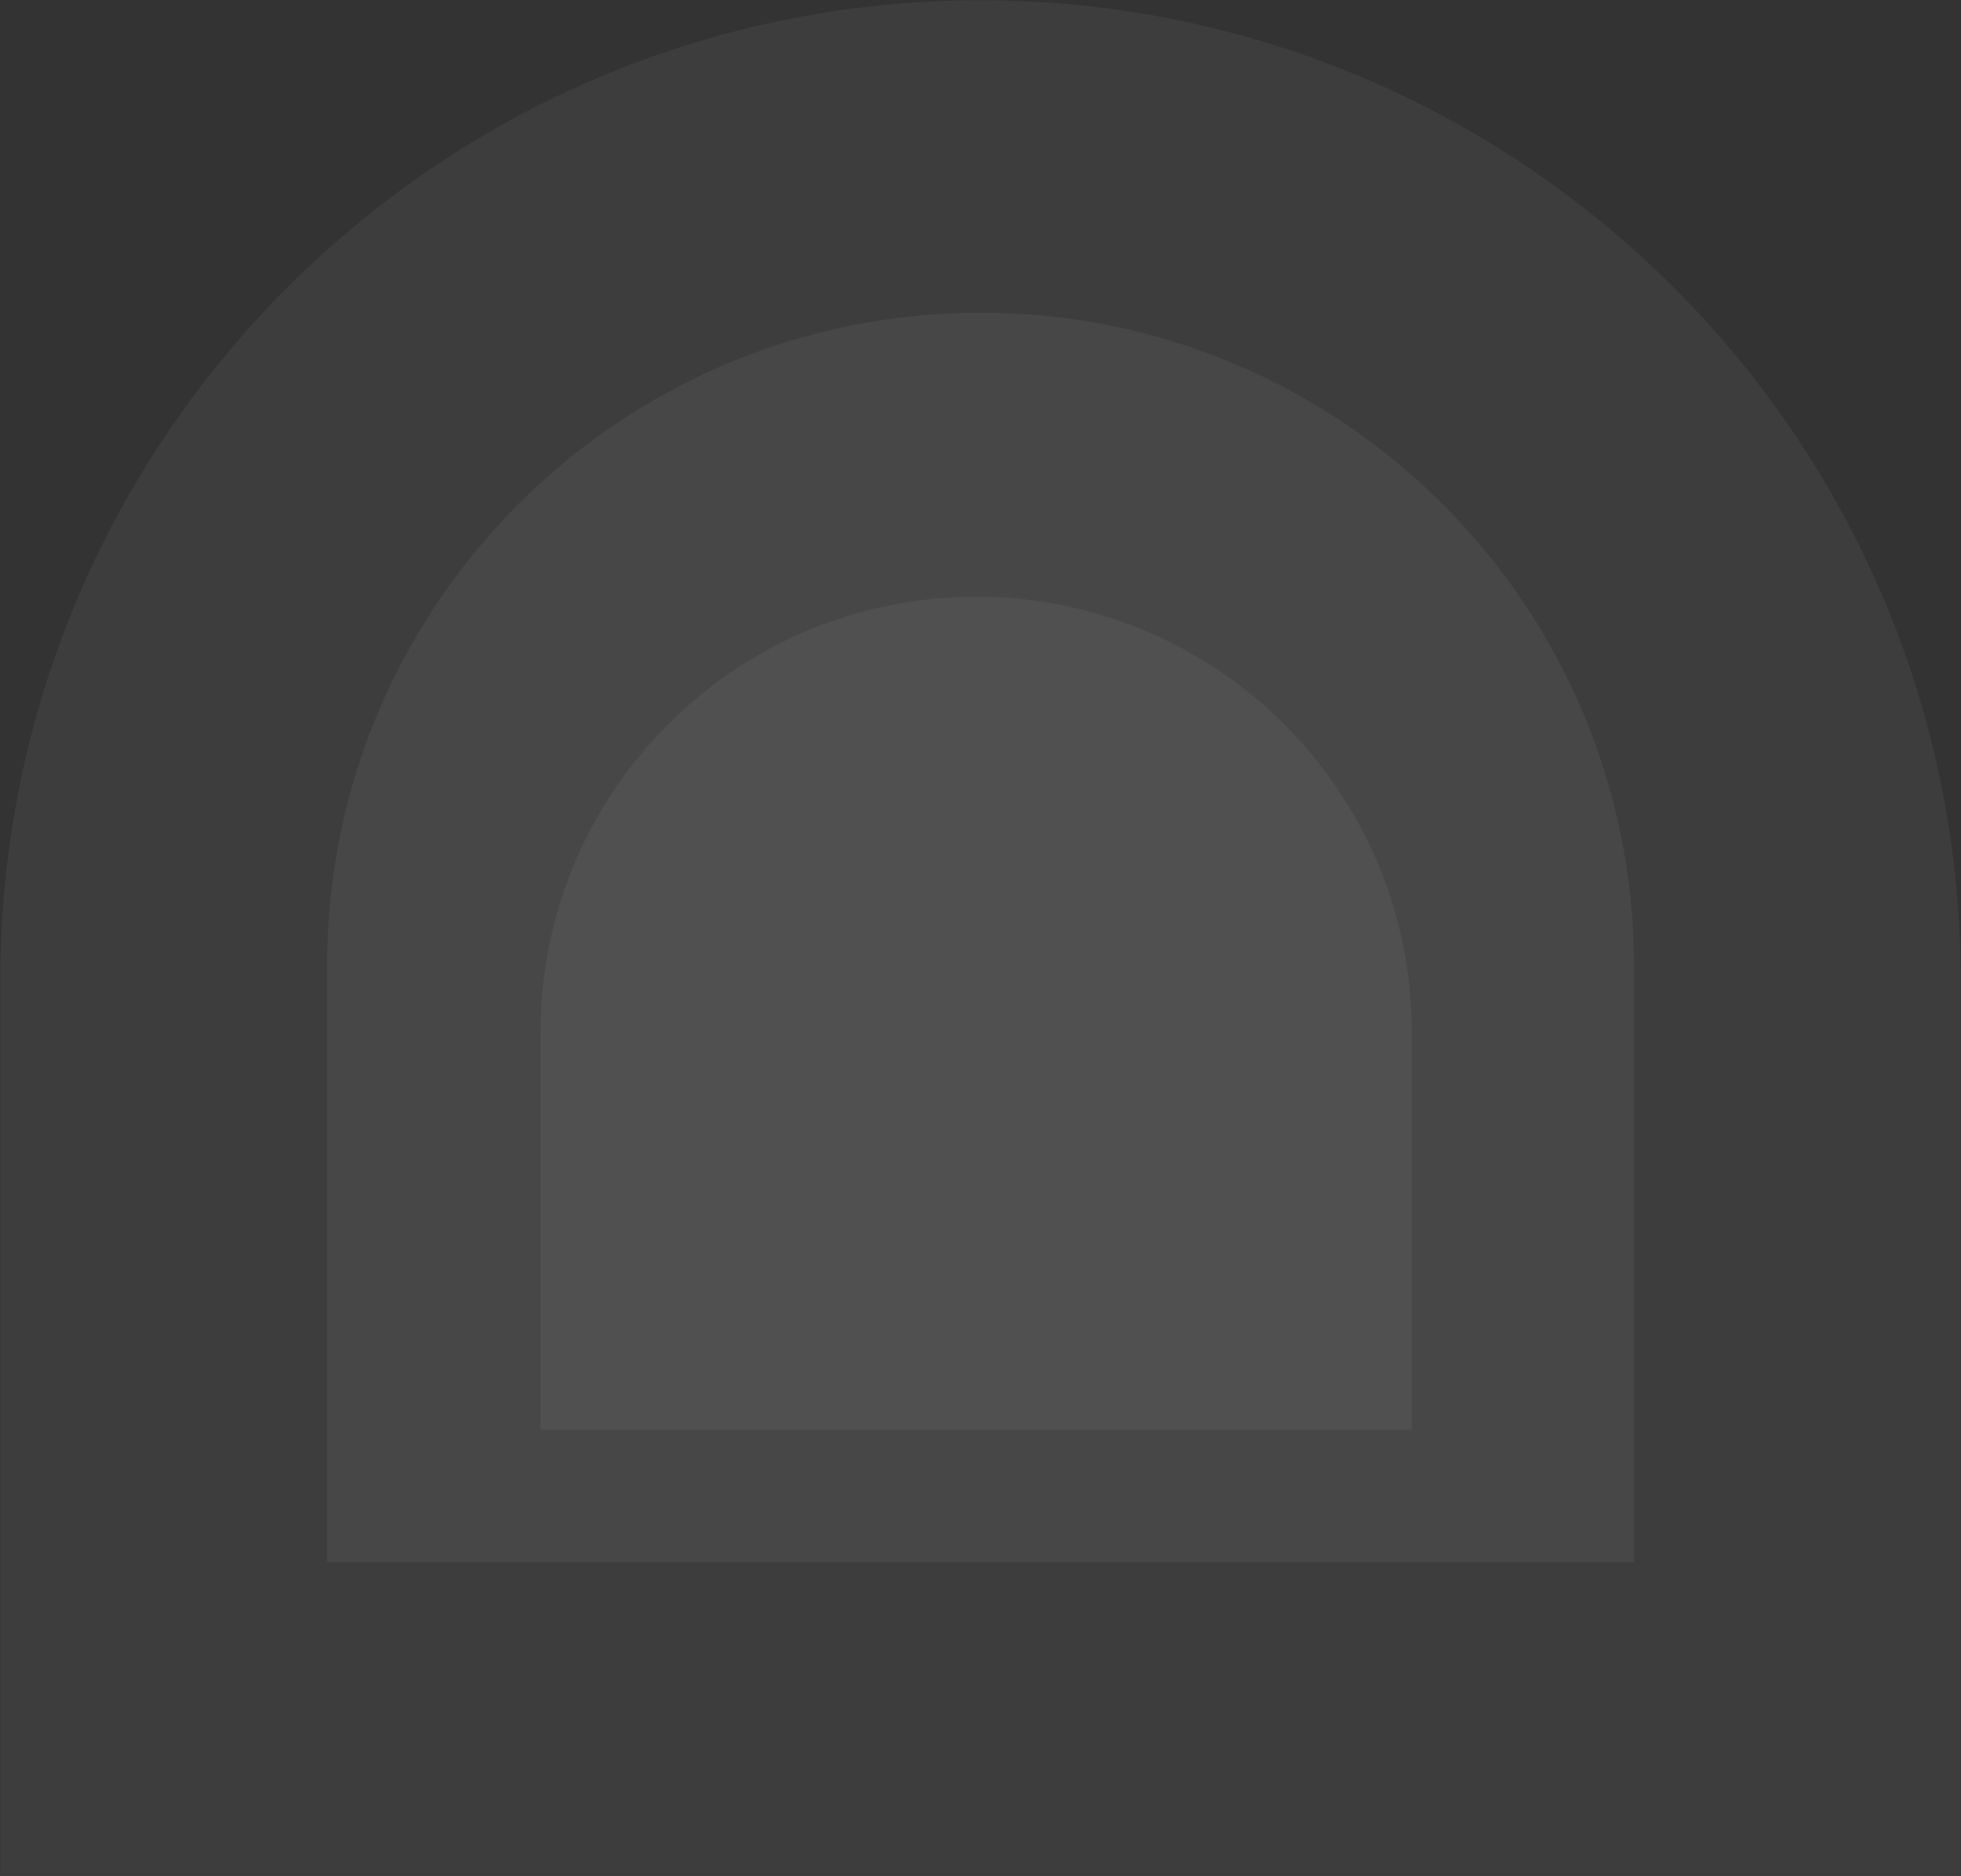
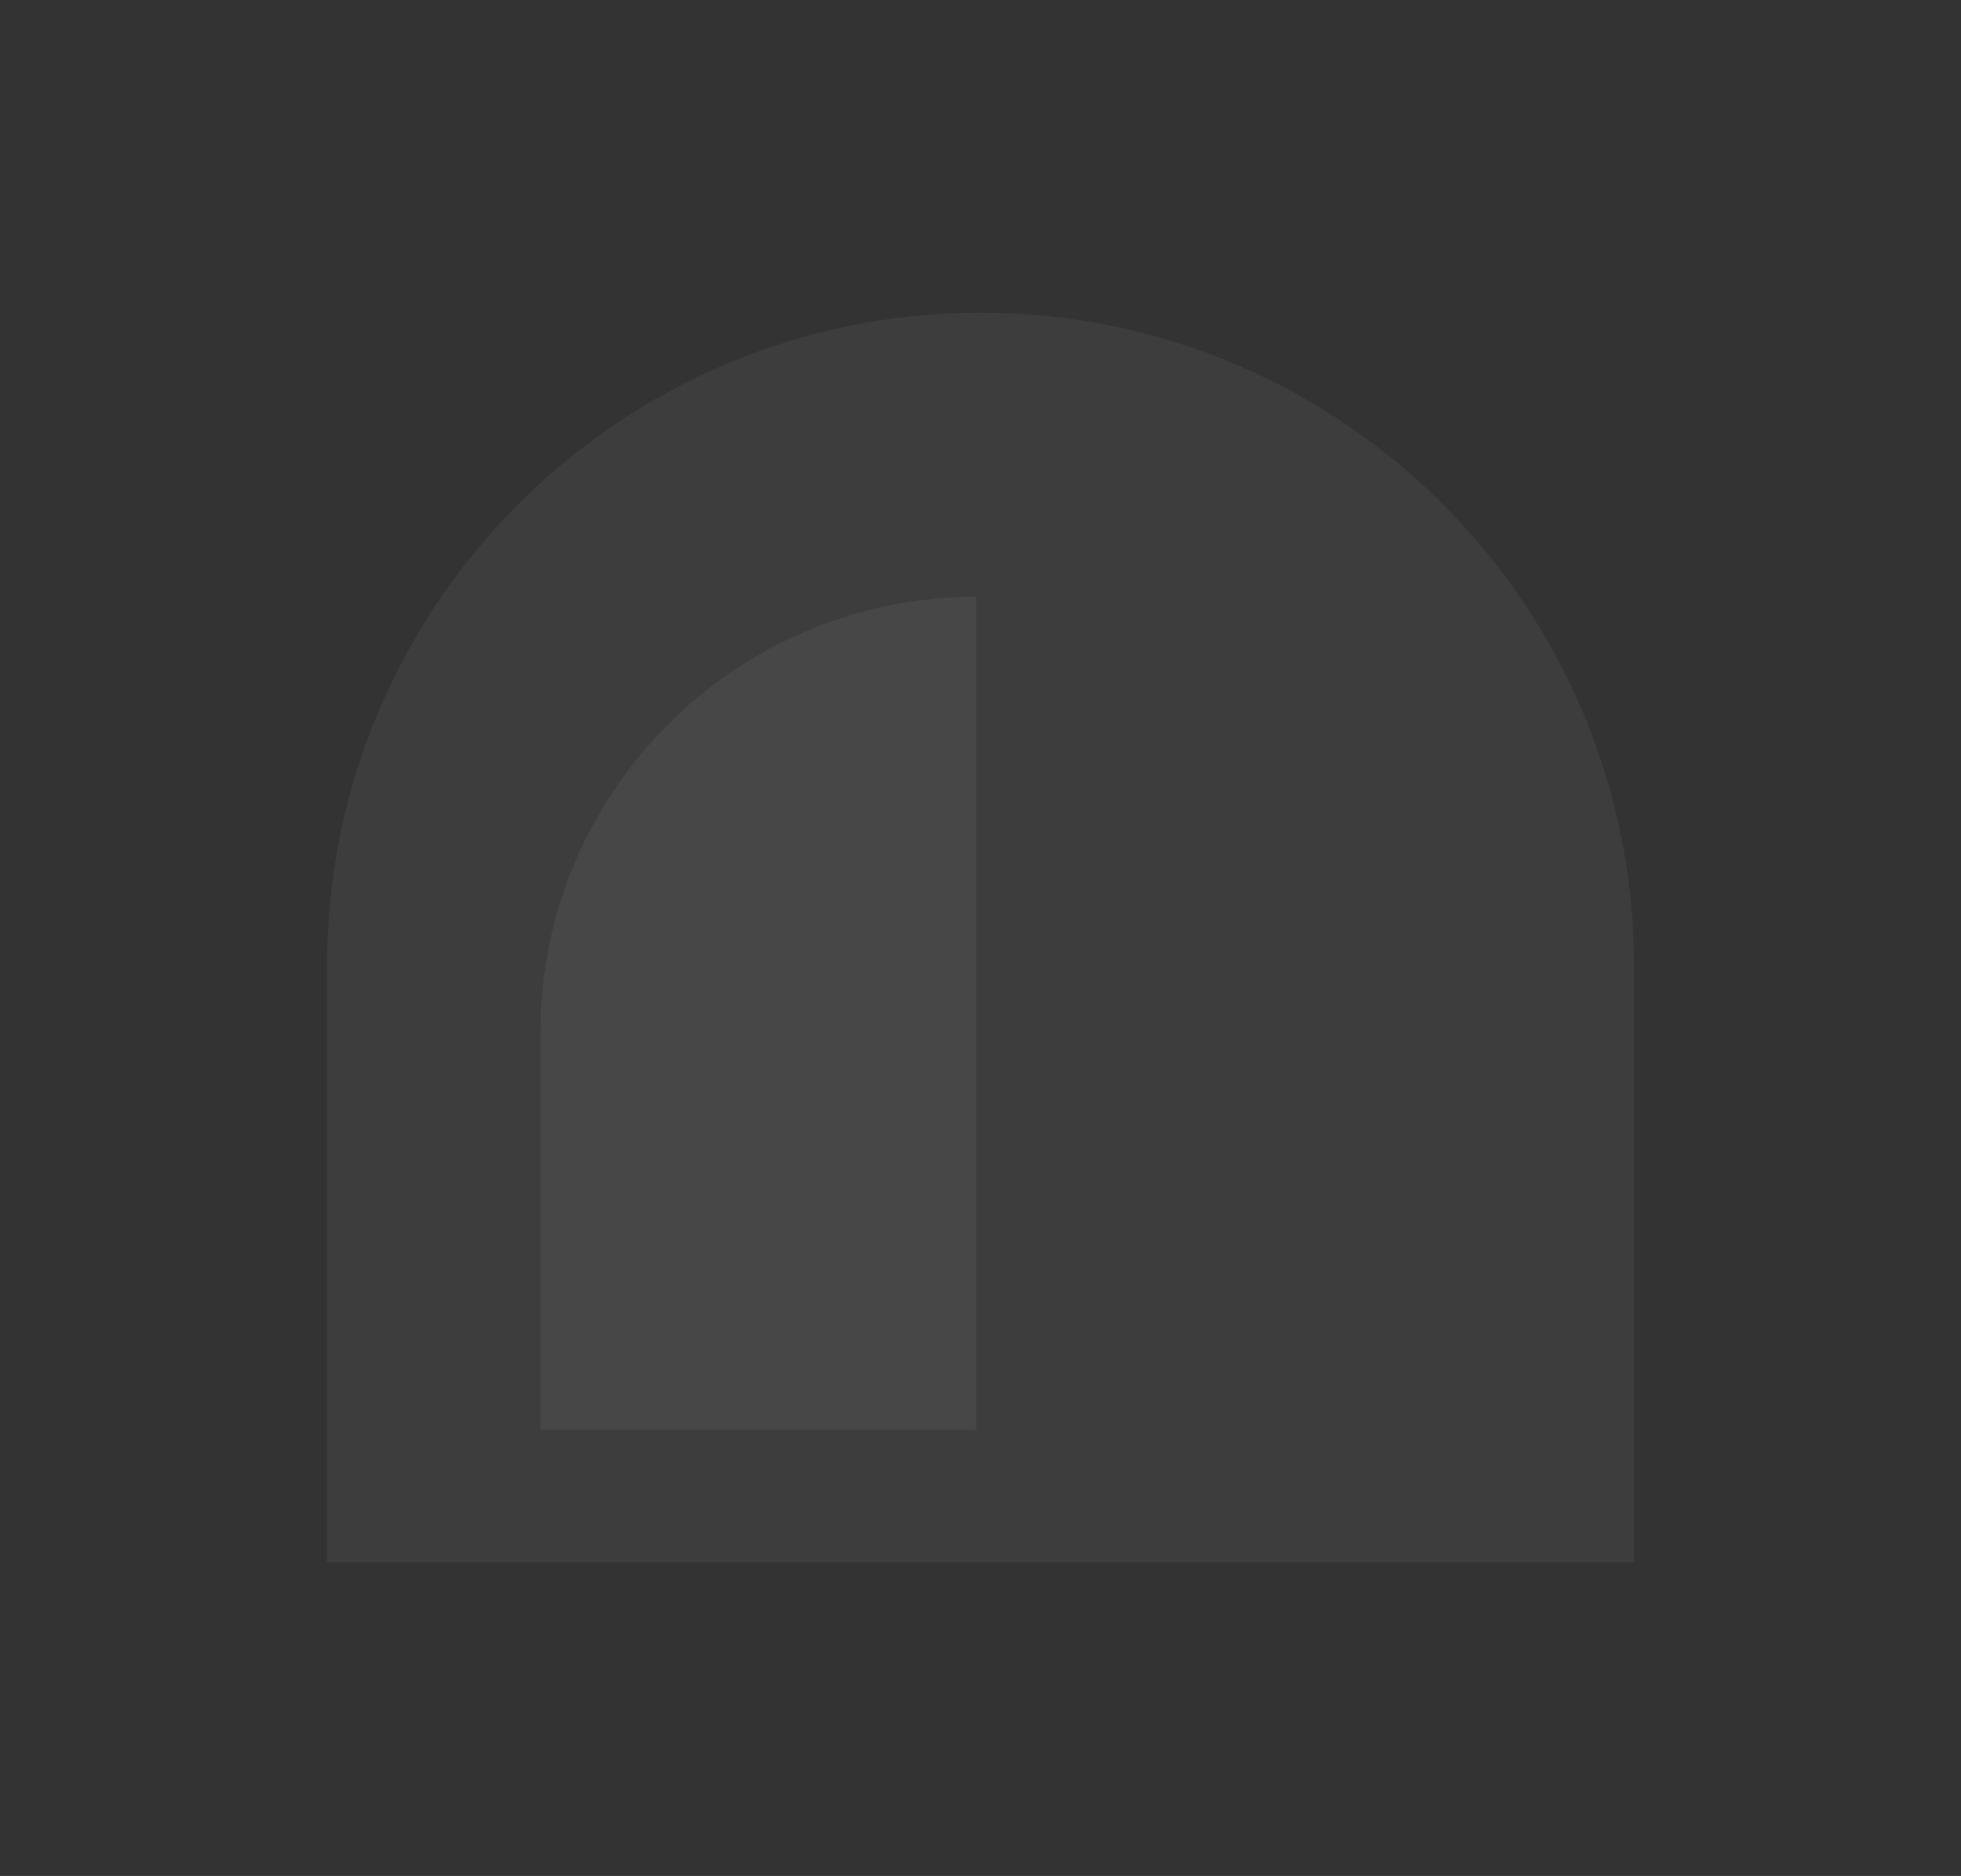
<svg xmlns="http://www.w3.org/2000/svg" width="1434" height="1372" viewBox="0 0 1434 1372" fill="none">
  <rect x="0" y="0" width="1434" height="1372" fill="#333333" stroke="none" />
  <g opacity="0.1">
-     <path d="M0.203 717.021C0.203 321.142 321.127 0.219 717.006 0.219C1112.88 0.219 1433.81 321.142 1433.81 717.021V1371.01H0.203V717.021Z" fill="white" fill-opacity="0.5" />
-   </g>
+     </g>
  <g opacity="0.1">
    <path d="M239.141 706.556C239.141 442.637 453.09 228.688 717.009 228.688C980.928 228.688 1194.88 442.637 1194.88 706.556V1142.55H239.141V706.556Z" fill="white" fill-opacity="0.5" />
  </g>
  <g opacity="0.1">
-     <path d="M395.234 755.009C395.234 579.062 537.867 436.43 713.813 436.43C889.76 436.43 1032.39 579.062 1032.39 755.009V1045.67H395.234V755.009Z" fill="white" fill-opacity="0.5" />
+     <path d="M395.234 755.009C395.234 579.062 537.867 436.43 713.813 436.43V1045.67H395.234V755.009Z" fill="white" fill-opacity="0.5" />
  </g>
</svg>